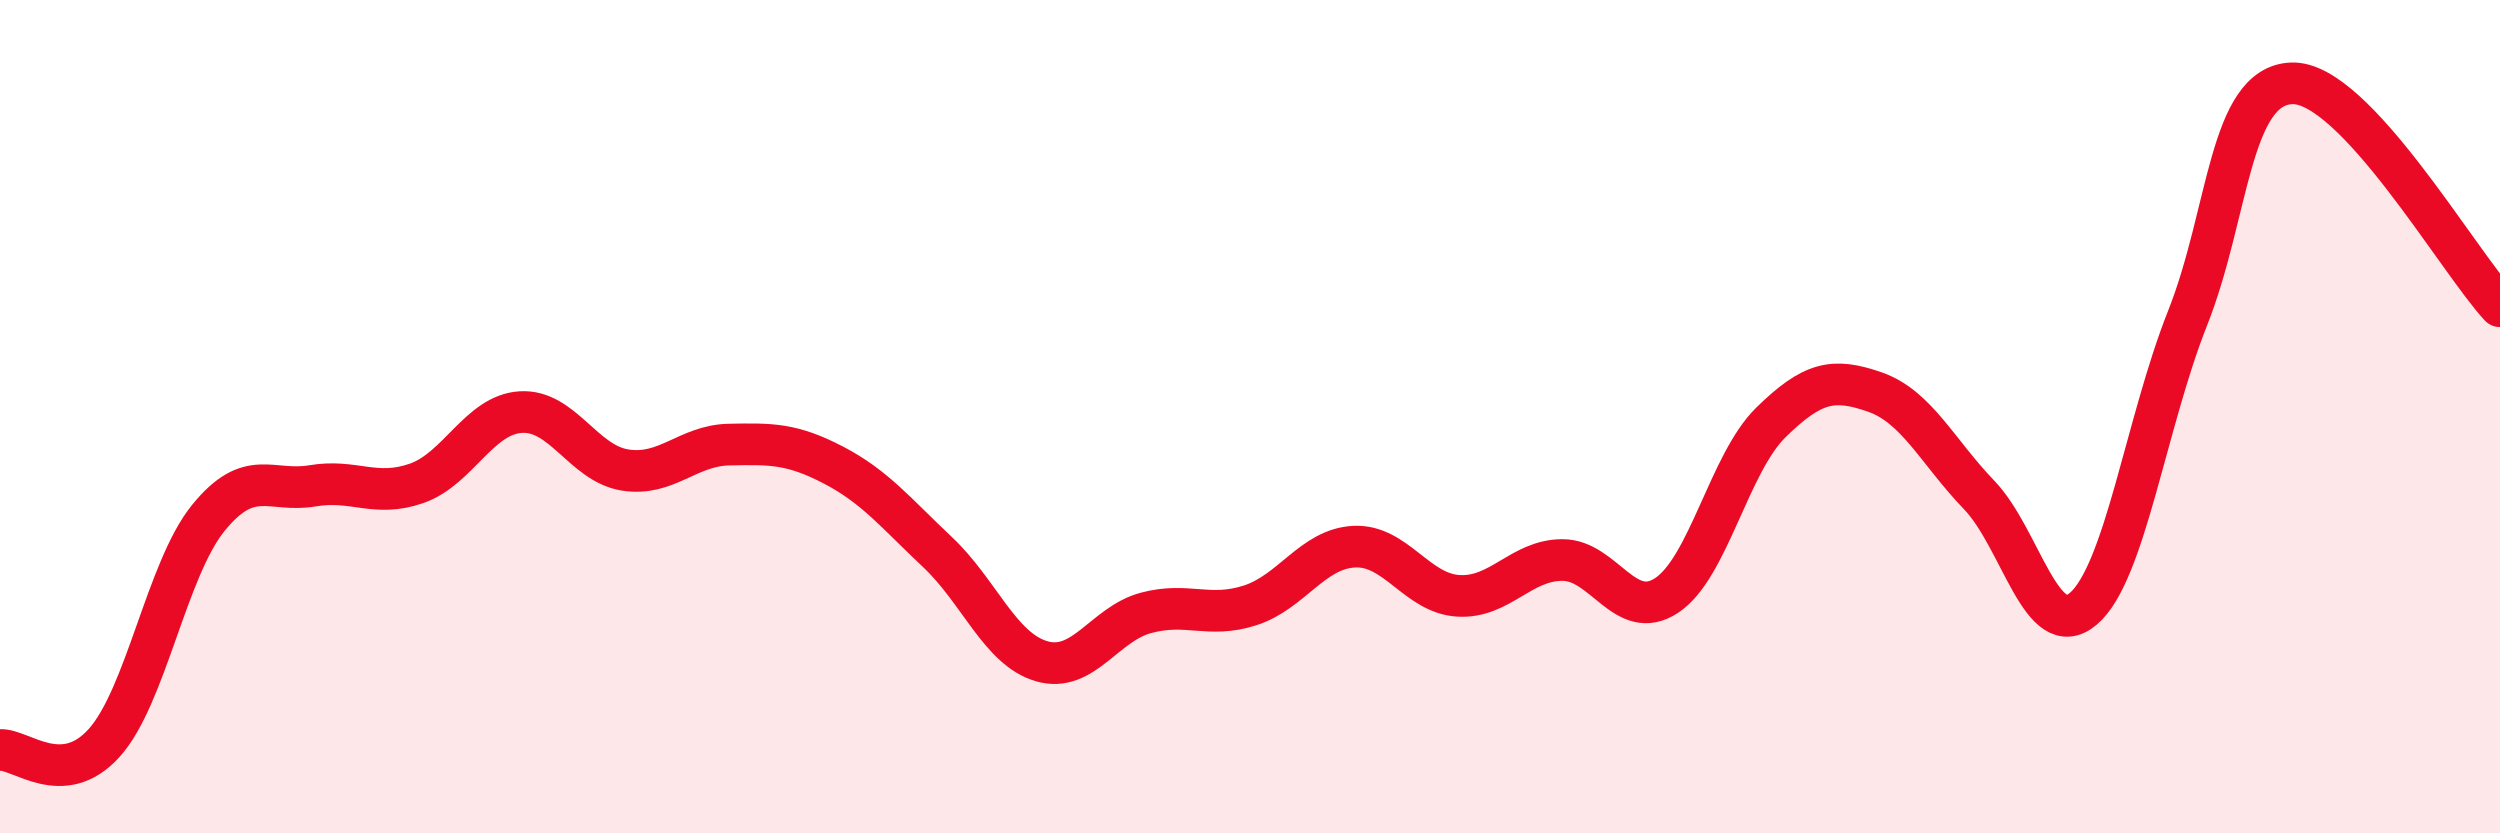
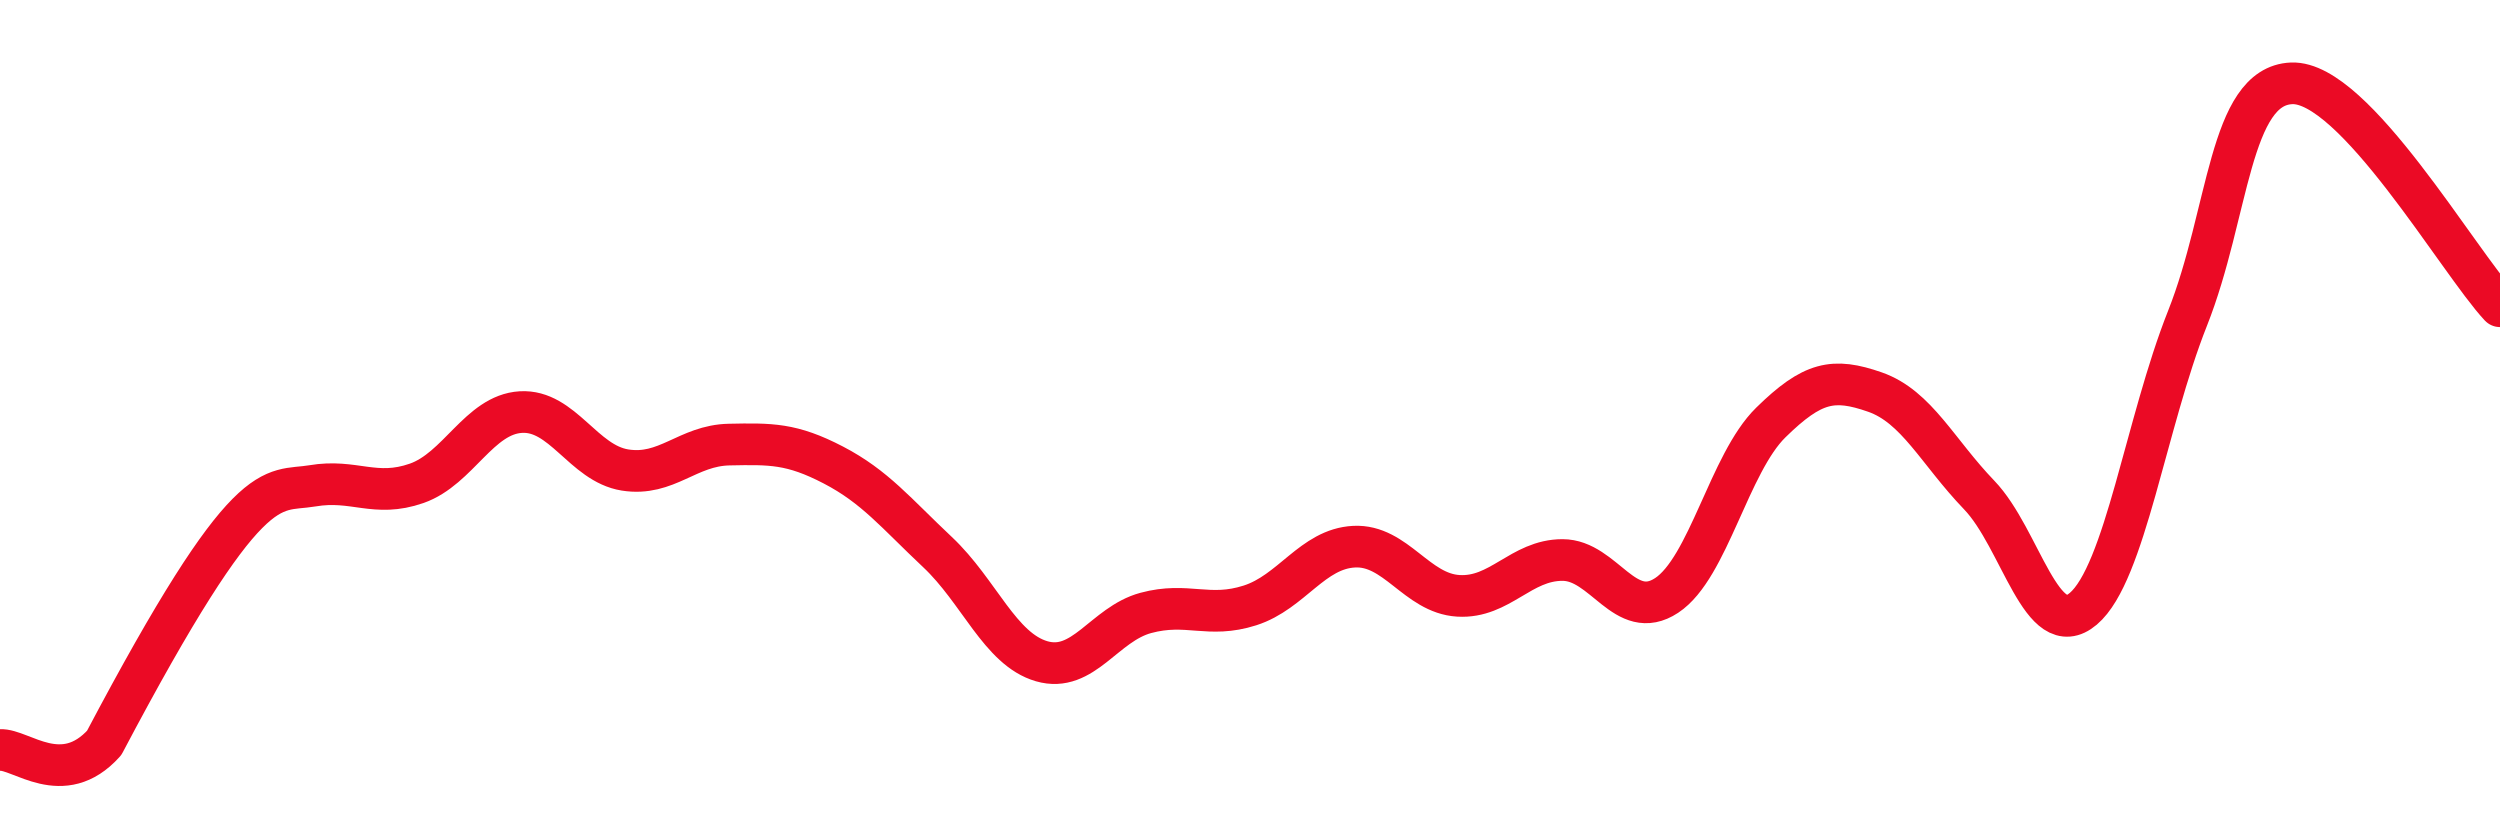
<svg xmlns="http://www.w3.org/2000/svg" width="60" height="20" viewBox="0 0 60 20">
-   <path d="M 0,18 C 0.5,17.97 1.5,18.94 2.5,17.83 C 3.5,16.72 4,13.66 5,12.43 C 6,11.2 6.5,11.83 7.5,11.66 C 8.5,11.49 9,11.95 10,11.6 C 11,11.25 11.5,9.95 12.5,9.89 C 13.5,9.83 14,11.12 15,11.28 C 16,11.44 16.5,10.69 17.5,10.67 C 18.5,10.65 19,10.64 20,11.16 C 21,11.68 21.5,12.31 22.5,13.25 C 23.5,14.19 24,15.58 25,15.87 C 26,16.16 26.5,14.98 27.5,14.71 C 28.5,14.44 29,14.85 30,14.53 C 31,14.21 31.5,13.17 32.5,13.12 C 33.5,13.07 34,14.24 35,14.3 C 36,14.36 36.5,13.44 37.5,13.44 C 38.5,13.44 39,14.95 40,14.29 C 41,13.63 41.5,11.12 42.5,10.14 C 43.5,9.16 44,9.06 45,9.41 C 46,9.76 46.5,10.84 47.5,11.88 C 48.5,12.92 49,15.46 50,14.61 C 51,13.76 51.5,10.16 52.5,7.64 C 53.5,5.12 53.5,2.06 55,2 C 56.5,1.94 59,6.28 60,7.35L60 20L0 20Z" fill="#EB0A25" opacity="0.1" stroke-linecap="round" stroke-linejoin="round" />
-   <path d="M 0,18 C 0.5,17.97 1.5,18.94 2.5,17.83 C 3.5,16.72 4,13.66 5,12.43 C 6,11.2 6.5,11.83 7.5,11.66 C 8.5,11.49 9,11.95 10,11.6 C 11,11.25 11.5,9.95 12.5,9.89 C 13.5,9.83 14,11.12 15,11.28 C 16,11.44 16.5,10.69 17.5,10.67 C 18.5,10.65 19,10.64 20,11.16 C 21,11.68 21.5,12.31 22.5,13.25 C 23.5,14.19 24,15.58 25,15.87 C 26,16.16 26.5,14.98 27.5,14.71 C 28.5,14.44 29,14.85 30,14.53 C 31,14.21 31.5,13.17 32.5,13.12 C 33.5,13.07 34,14.24 35,14.3 C 36,14.36 36.5,13.44 37.5,13.44 C 38.5,13.44 39,14.95 40,14.29 C 41,13.63 41.5,11.12 42.5,10.14 C 43.5,9.16 44,9.06 45,9.41 C 46,9.76 46.5,10.84 47.5,11.88 C 48.5,12.92 49,15.46 50,14.61 C 51,13.76 51.5,10.16 52.5,7.64 C 53.5,5.12 53.5,2.06 55,2 C 56.5,1.94 59,6.28 60,7.35" stroke="#EB0A25" stroke-width="1" fill="none" stroke-linecap="round" stroke-linejoin="round" />
+   <path d="M 0,18 C 0.5,17.97 1.5,18.94 2.5,17.83 C 6,11.2 6.5,11.83 7.5,11.66 C 8.5,11.49 9,11.95 10,11.6 C 11,11.25 11.5,9.95 12.5,9.89 C 13.5,9.83 14,11.12 15,11.28 C 16,11.44 16.5,10.69 17.5,10.67 C 18.5,10.65 19,10.64 20,11.16 C 21,11.68 21.5,12.31 22.5,13.25 C 23.5,14.19 24,15.58 25,15.87 C 26,16.16 26.5,14.98 27.5,14.71 C 28.5,14.44 29,14.85 30,14.53 C 31,14.21 31.5,13.17 32.5,13.12 C 33.5,13.07 34,14.24 35,14.3 C 36,14.36 36.5,13.44 37.5,13.44 C 38.5,13.44 39,14.95 40,14.29 C 41,13.63 41.5,11.12 42.5,10.14 C 43.5,9.16 44,9.06 45,9.41 C 46,9.76 46.5,10.84 47.5,11.88 C 48.5,12.92 49,15.46 50,14.61 C 51,13.76 51.5,10.16 52.5,7.64 C 53.5,5.12 53.5,2.06 55,2 C 56.5,1.94 59,6.28 60,7.35" stroke="#EB0A25" stroke-width="1" fill="none" stroke-linecap="round" stroke-linejoin="round" />
</svg>